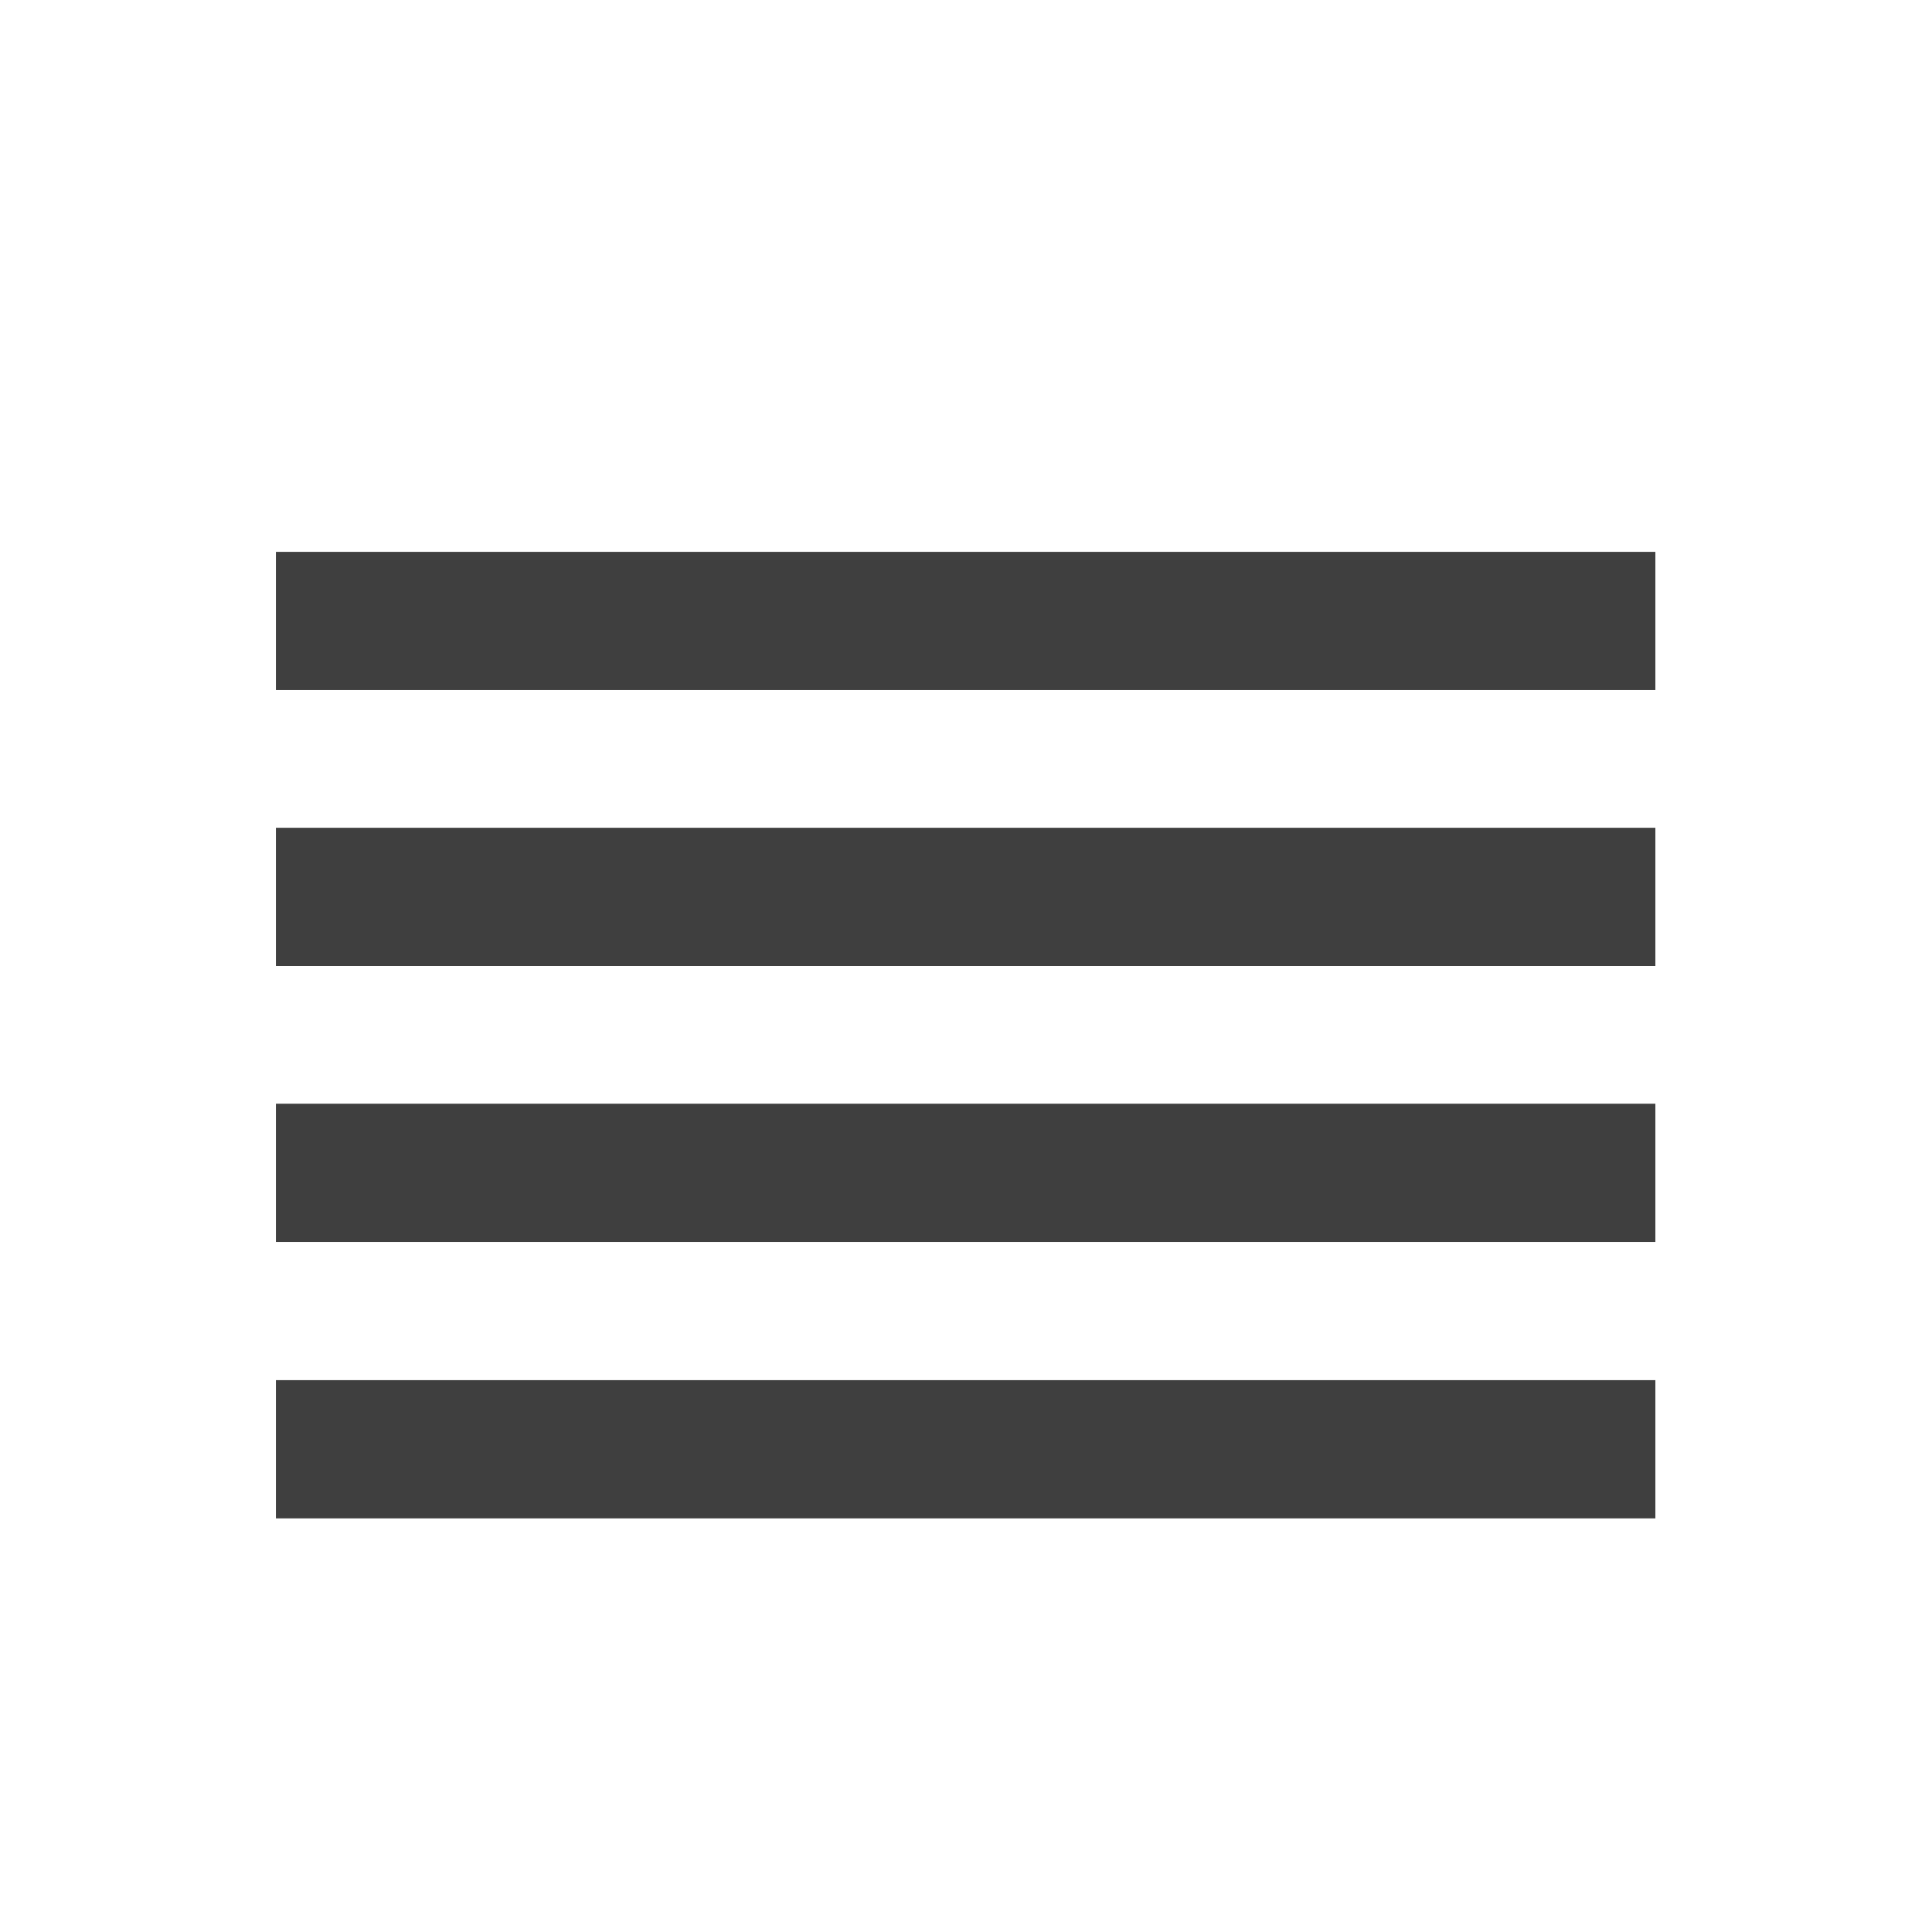
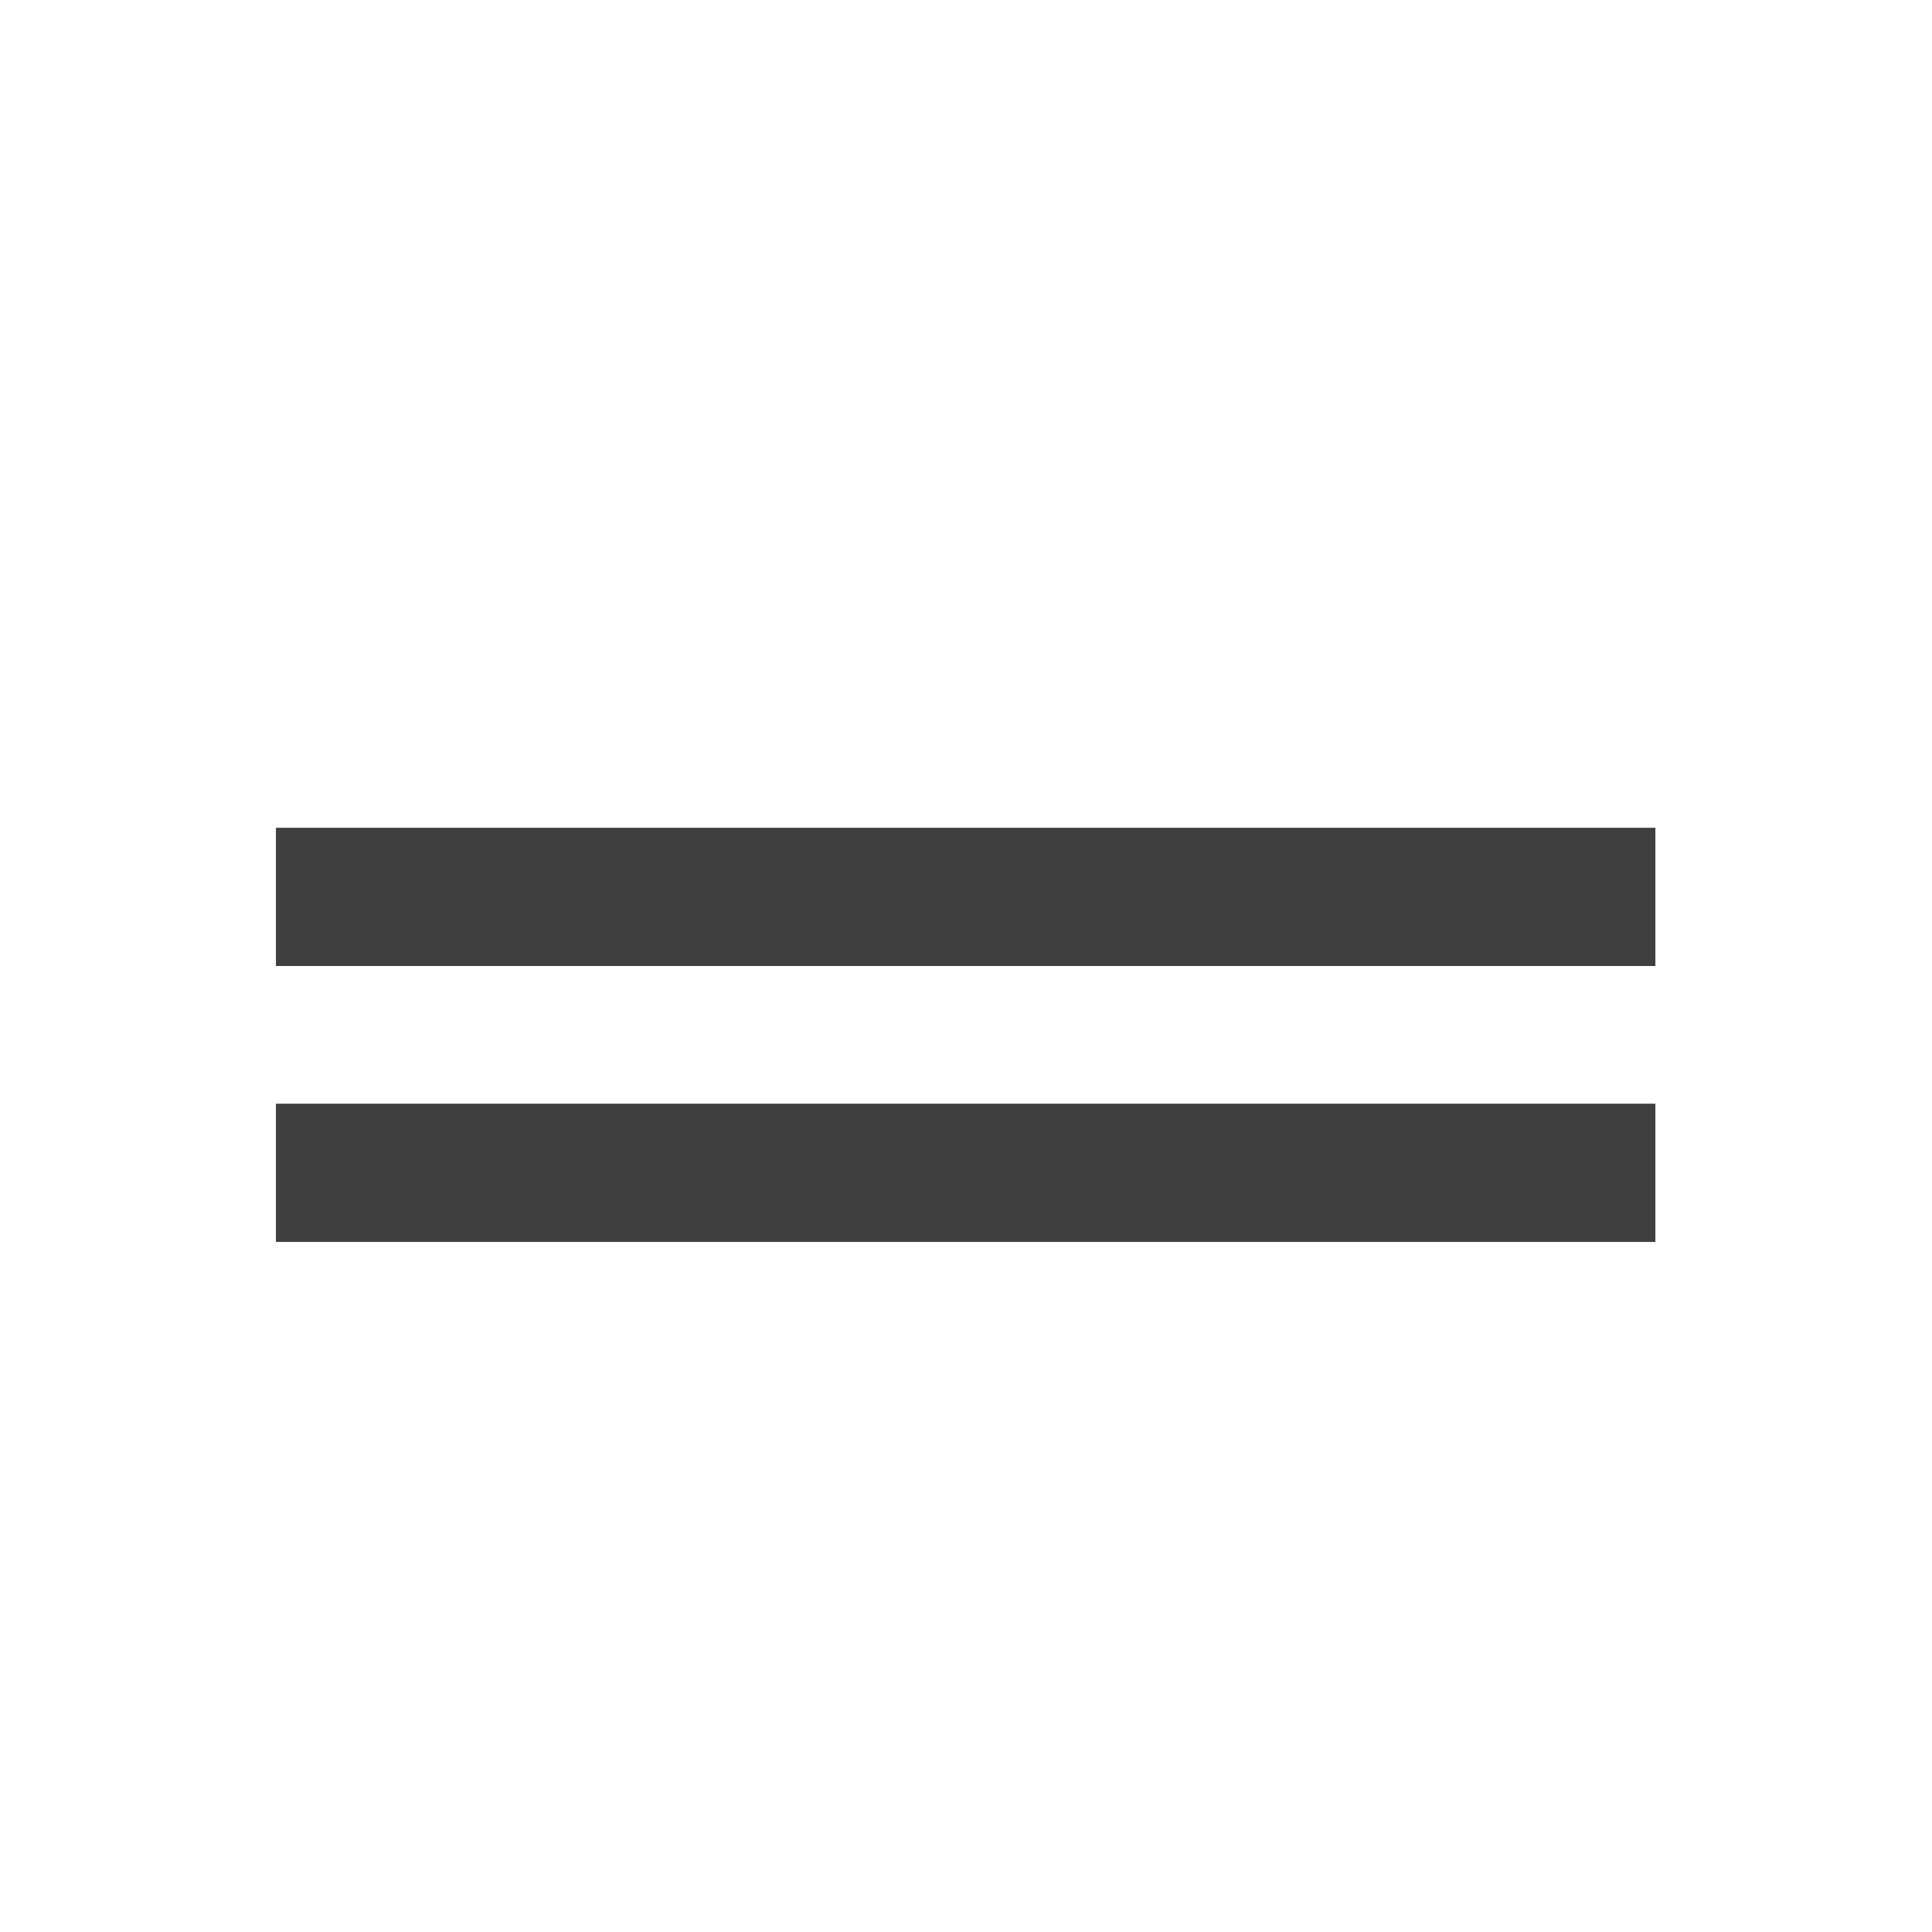
<svg xmlns="http://www.w3.org/2000/svg" width="14" height="14" viewBox="0 0 3.704 3.704" version="1.1" id="svg8">
  <defs id="defs2" />
  <g id="layer1" transform="matrix(0.714,0,0,1,0.529,-293.296)">
-     <rect style="opacity:1;fill:#3f3f3f;fill-rule:evenodd;stroke-width:0.187" id="rect53" width="3.704" height="0.265" x="0" y="294.354" ry="9.9553893e-007" />
    <rect style="opacity:1;fill:#3f3f3f;fill-rule:evenodd;stroke-width:0.187" id="rect55" width="3.704" height="0.265" x="4.9227904e-008" y="294.883" ry="9.9556951e-007" />
    <rect style="opacity:1;fill:#3f3f3f;fill-rule:evenodd;stroke-width:0.187" id="rect57" width="3.704" height="0.265" x="0" y="295.412" ry="9.9560009e-007" />
-     <rect style="opacity:1;fill:#3f3f3f;fill-rule:evenodd;stroke-width:0.187" id="rect57-6" width="3.704" height="0.265" x="1.0883254e-007" y="295.942" ry="9.9560009e-007" />
  </g>
</svg>